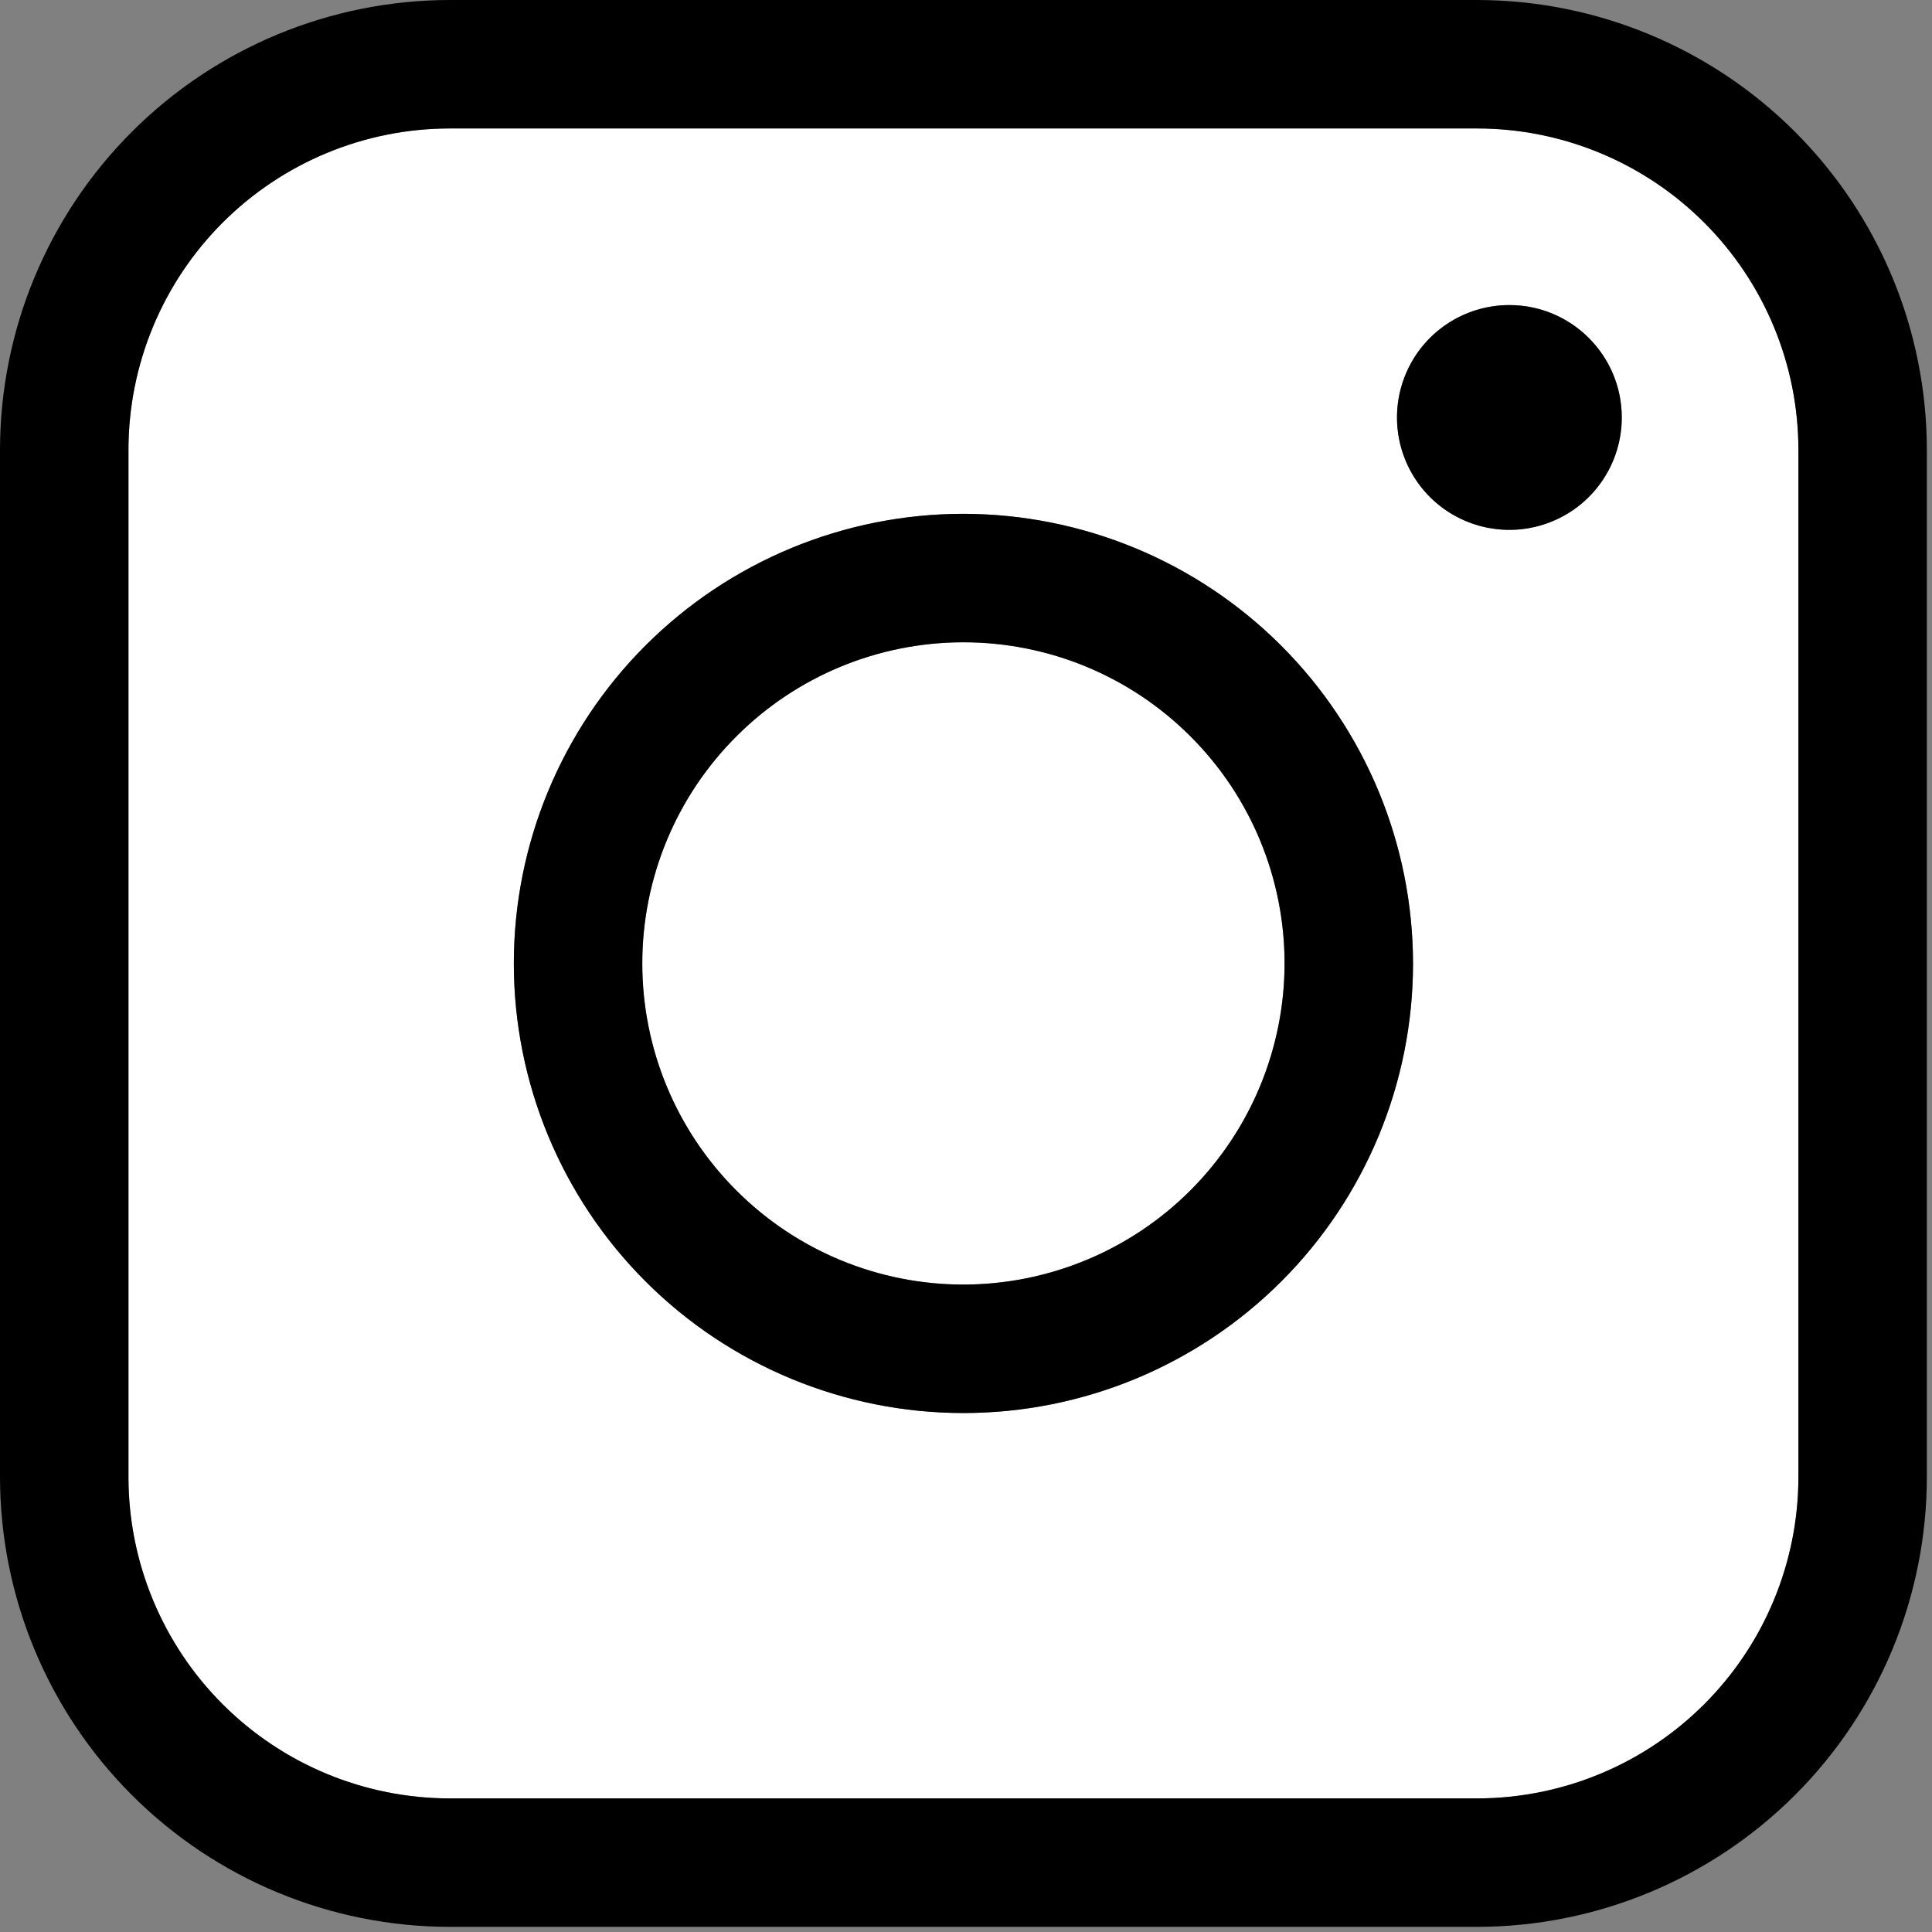
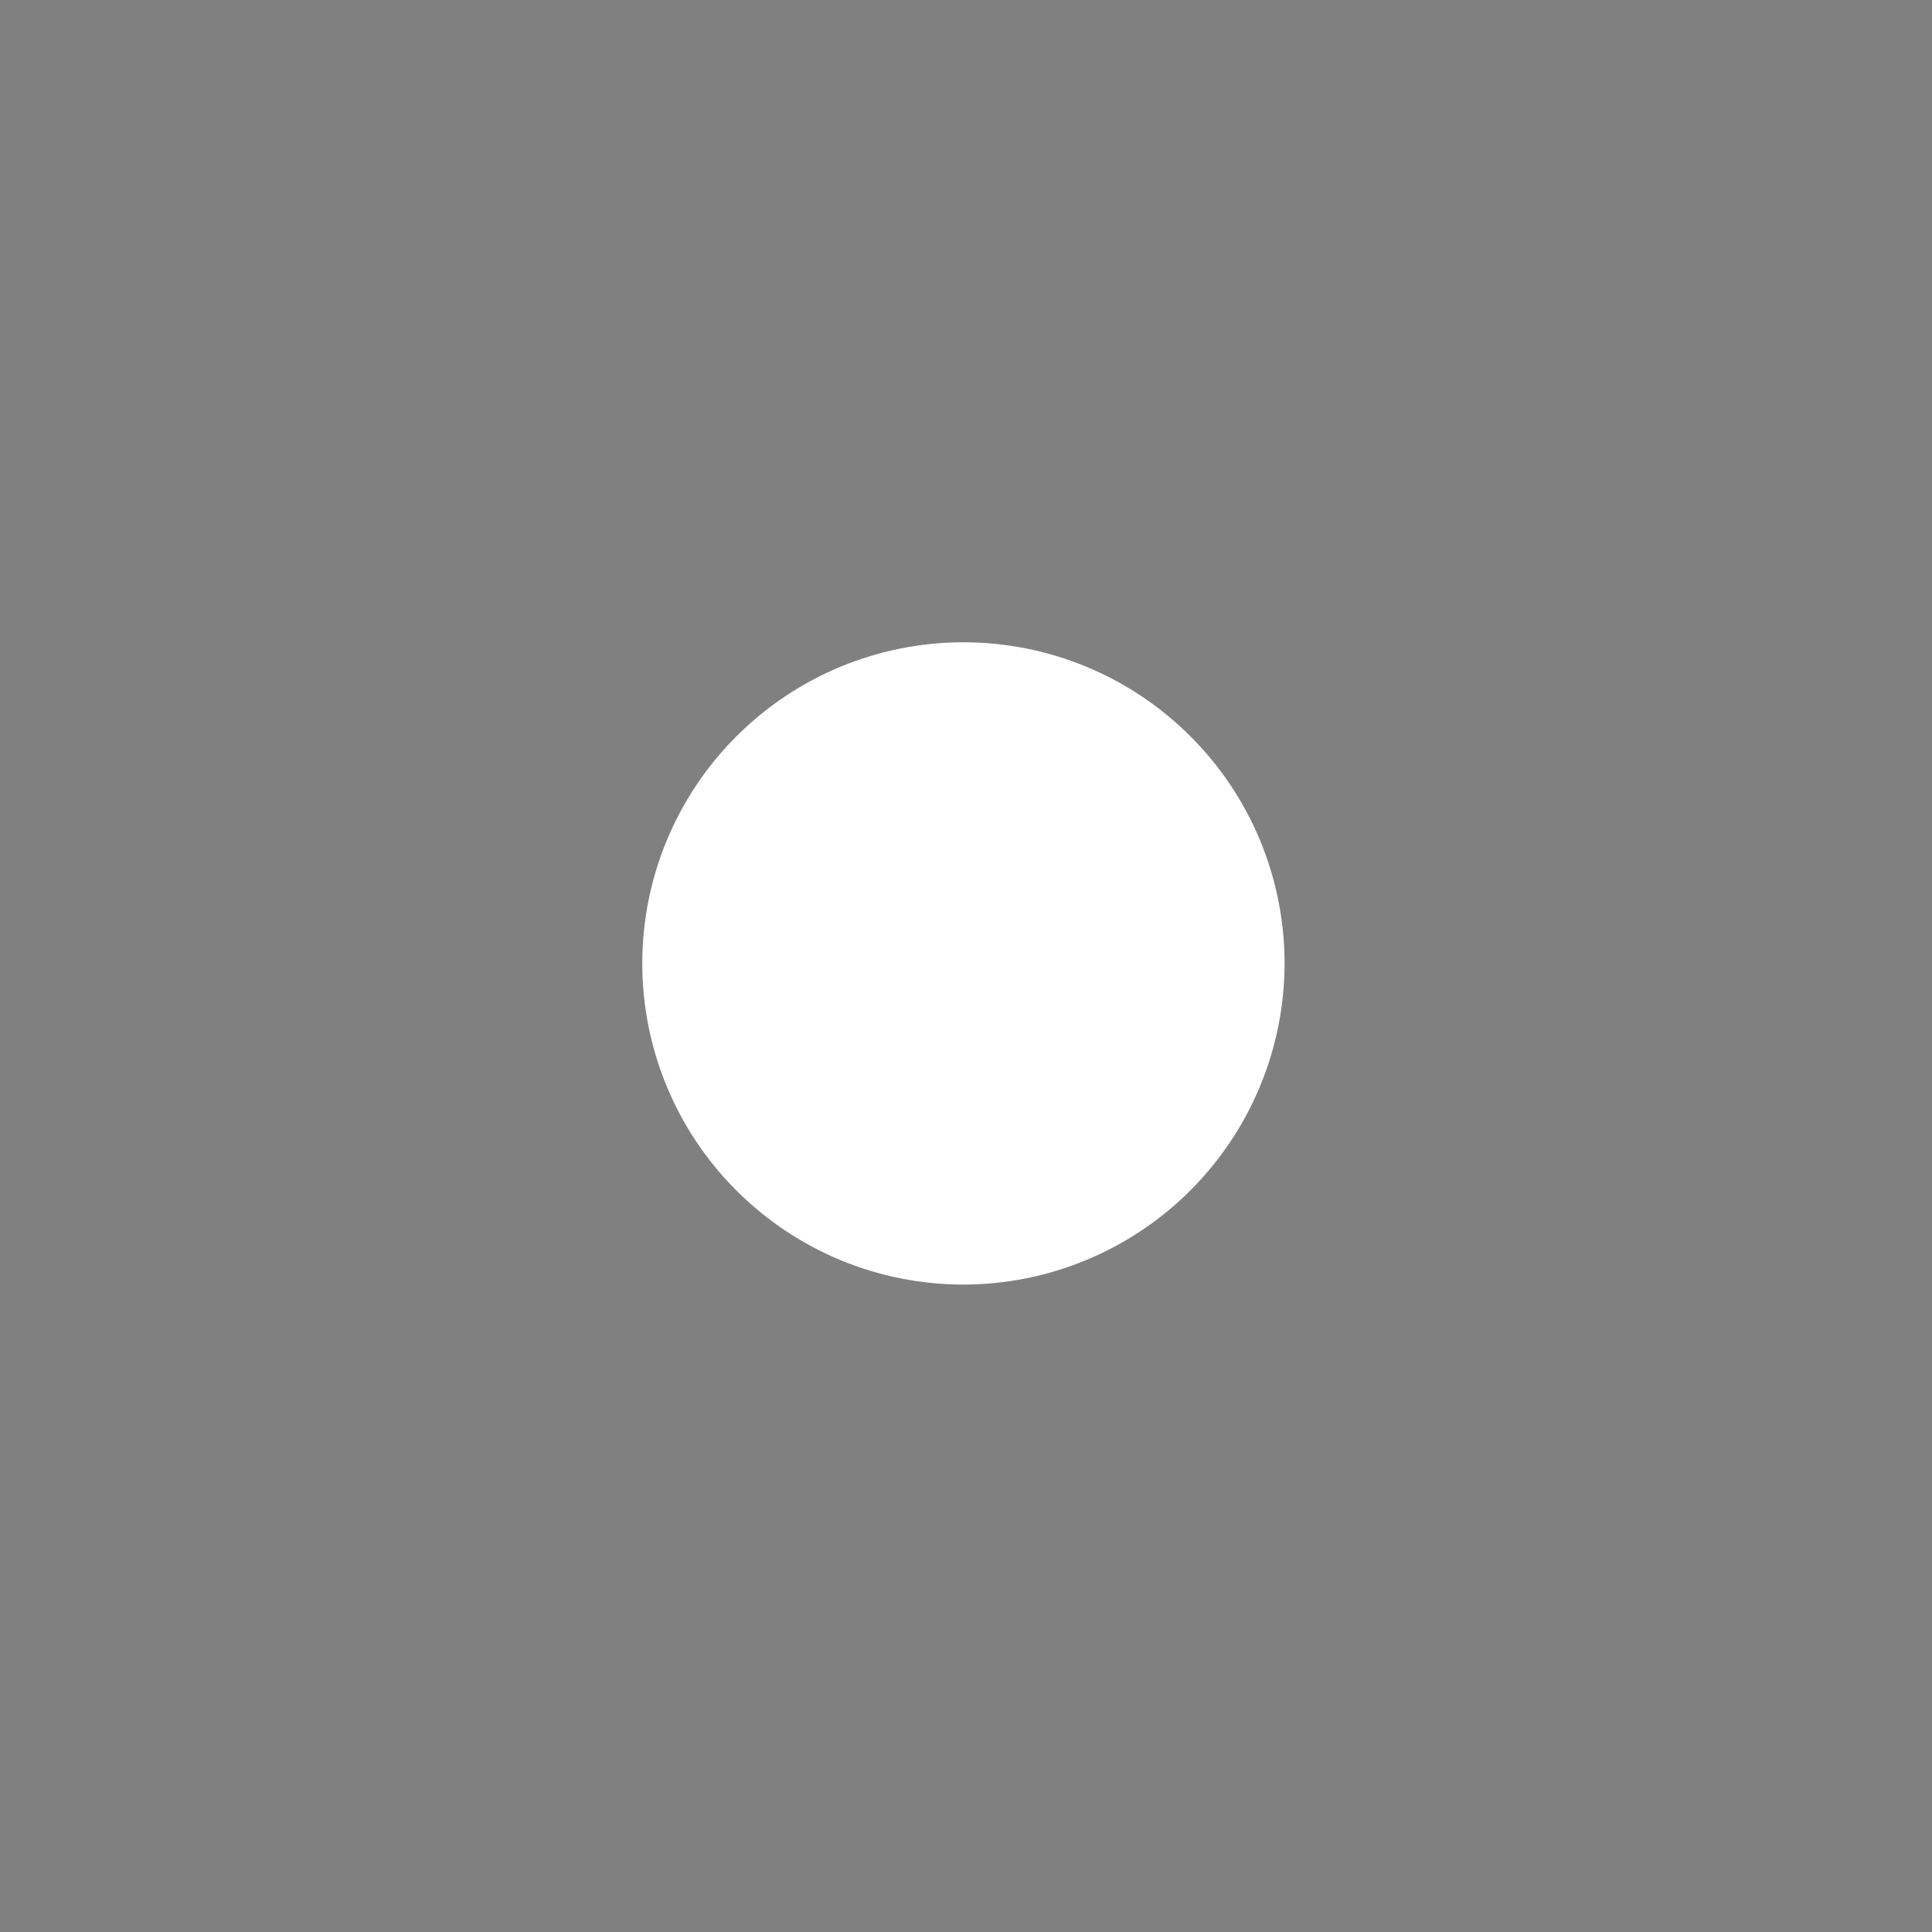
<svg xmlns="http://www.w3.org/2000/svg" width="94px" height="94px" version="1.1" xml:space="preserve" style="fill-rule:evenodd;clip-rule:evenodd;stroke-linejoin:round;stroke-miterlimit:2;">
  <rect width="100%" height="100%" fill="#808080" stroke="none" />
  <g transform="matrix(1,0,0,1,-8.125,-9.985)">
    <g transform="matrix(1,0,0,1,0,-3.14)">
      <path d="M55,75.625C50.856,75.625 46.883,73.981 43.953,71.047C41.019,68.117 39.375,64.145 39.375,60C39.375,55.855 41.019,51.883 43.953,48.953C46.883,46.019 50.855,44.375 55,44.375C59.145,44.375 63.117,46.019 66.047,48.953C68.981,51.883 70.625,55.855 70.625,60C70.621,64.141 68.973,68.113 66.043,71.043C63.113,73.973 59.141,75.621 55,75.625Z" style="fill:white;" />
-       <path d="M95.625,85C95.621,89.141 93.973,93.113 91.043,96.043C88.113,98.973 84.141,100.621 80,100.625L30,100.625C25.859,100.621 21.887,98.973 18.957,96.043C16.027,93.113 14.379,89.141 14.375,85L14.375,35C14.379,30.859 16.027,26.887 18.957,23.957C21.887,21.027 25.859,19.379 30,19.375L80,19.375C84.141,19.379 88.113,21.027 91.043,23.957C93.973,26.887 95.621,30.859 95.625,35L95.625,85ZM55,38.125C49.199,38.125 43.633,40.43 39.531,44.531C35.429,48.633 33.125,54.199 33.125,60C33.125,65.801 35.43,71.367 39.531,75.469C43.632,79.571 49.199,81.875 55,81.875C60.801,81.875 66.367,79.571 70.469,75.469C74.571,71.368 76.875,65.801 76.875,60C76.867,54.199 74.563,48.641 70.461,44.539C66.36,40.438 60.801,38.133 55,38.125ZM87.031,33.437C87.031,30.417 84.582,27.968 81.562,27.968C79.351,27.968 77.355,29.3 76.512,31.343C75.664,33.386 76.133,35.742 77.695,37.304C79.258,38.867 81.613,39.335 83.656,38.488C85.699,37.644 87.031,35.648 87.031,33.437Z" style="fill:white;" />
      <g transform="matrix(1,0,0,1,5,10)">
-         <path d="M75,3.125L25,3.125C19.199,3.133 13.641,5.438 9.539,9.539C5.437,13.641 3.133,19.199 3.125,25L3.125,75C3.133,80.801 5.437,86.359 9.539,90.461C13.641,94.563 19.199,96.867 25,96.875L75,96.875C80.801,96.867 86.359,94.563 90.461,90.461C94.563,86.36 96.867,80.801 96.875,75L96.875,25C96.867,19.199 94.563,13.641 90.461,9.539C86.359,5.438 80.801,3.133 75,3.125ZM90.625,75C90.621,79.141 88.973,83.113 86.043,86.043C83.113,88.973 79.141,90.621 75,90.625L25,90.625C20.859,90.621 16.887,88.973 13.957,86.043C11.027,83.113 9.379,79.141 9.375,75L9.375,25C9.379,20.859 11.027,16.887 13.957,13.957C16.887,11.027 20.859,9.379 25,9.375L75,9.375C79.141,9.379 83.113,11.027 86.043,13.957C88.973,16.887 90.621,20.859 90.625,25L90.625,75ZM50,28.125C44.199,28.125 38.633,30.43 34.531,34.531C30.429,38.633 28.125,44.199 28.125,50C28.125,55.801 30.43,61.367 34.531,65.469C38.632,69.571 44.199,71.875 50,71.875C55.801,71.875 61.367,69.571 65.469,65.469C69.571,61.368 71.875,55.801 71.875,50C71.867,44.199 69.563,38.641 65.461,34.539C61.359,30.438 55.801,28.133 50,28.125L50,28.125ZM50,65.625C45.856,65.625 41.883,63.981 38.953,61.047C36.019,58.117 34.375,54.145 34.375,50C34.375,45.855 36.019,41.883 38.953,38.953C41.883,36.019 45.855,34.375 50,34.375C54.145,34.375 58.117,36.019 61.047,38.953C63.981,41.883 65.625,45.855 65.625,50C65.621,54.14 63.973,58.113 61.043,61.043C58.113,63.973 54.141,65.621 50,65.625L50,65.625ZM82.031,23.437C82.031,25.648 80.699,27.644 78.656,28.488C76.613,29.335 74.258,28.867 72.695,27.304C71.133,25.742 70.664,23.386 71.512,21.343C72.355,19.3 74.351,17.968 76.562,17.968C79.582,17.968 82.031,20.418 82.031,23.437L82.031,23.437Z" style="fill-rule:nonzero;" />
-       </g>
+         </g>
    </g>
  </g>
</svg>